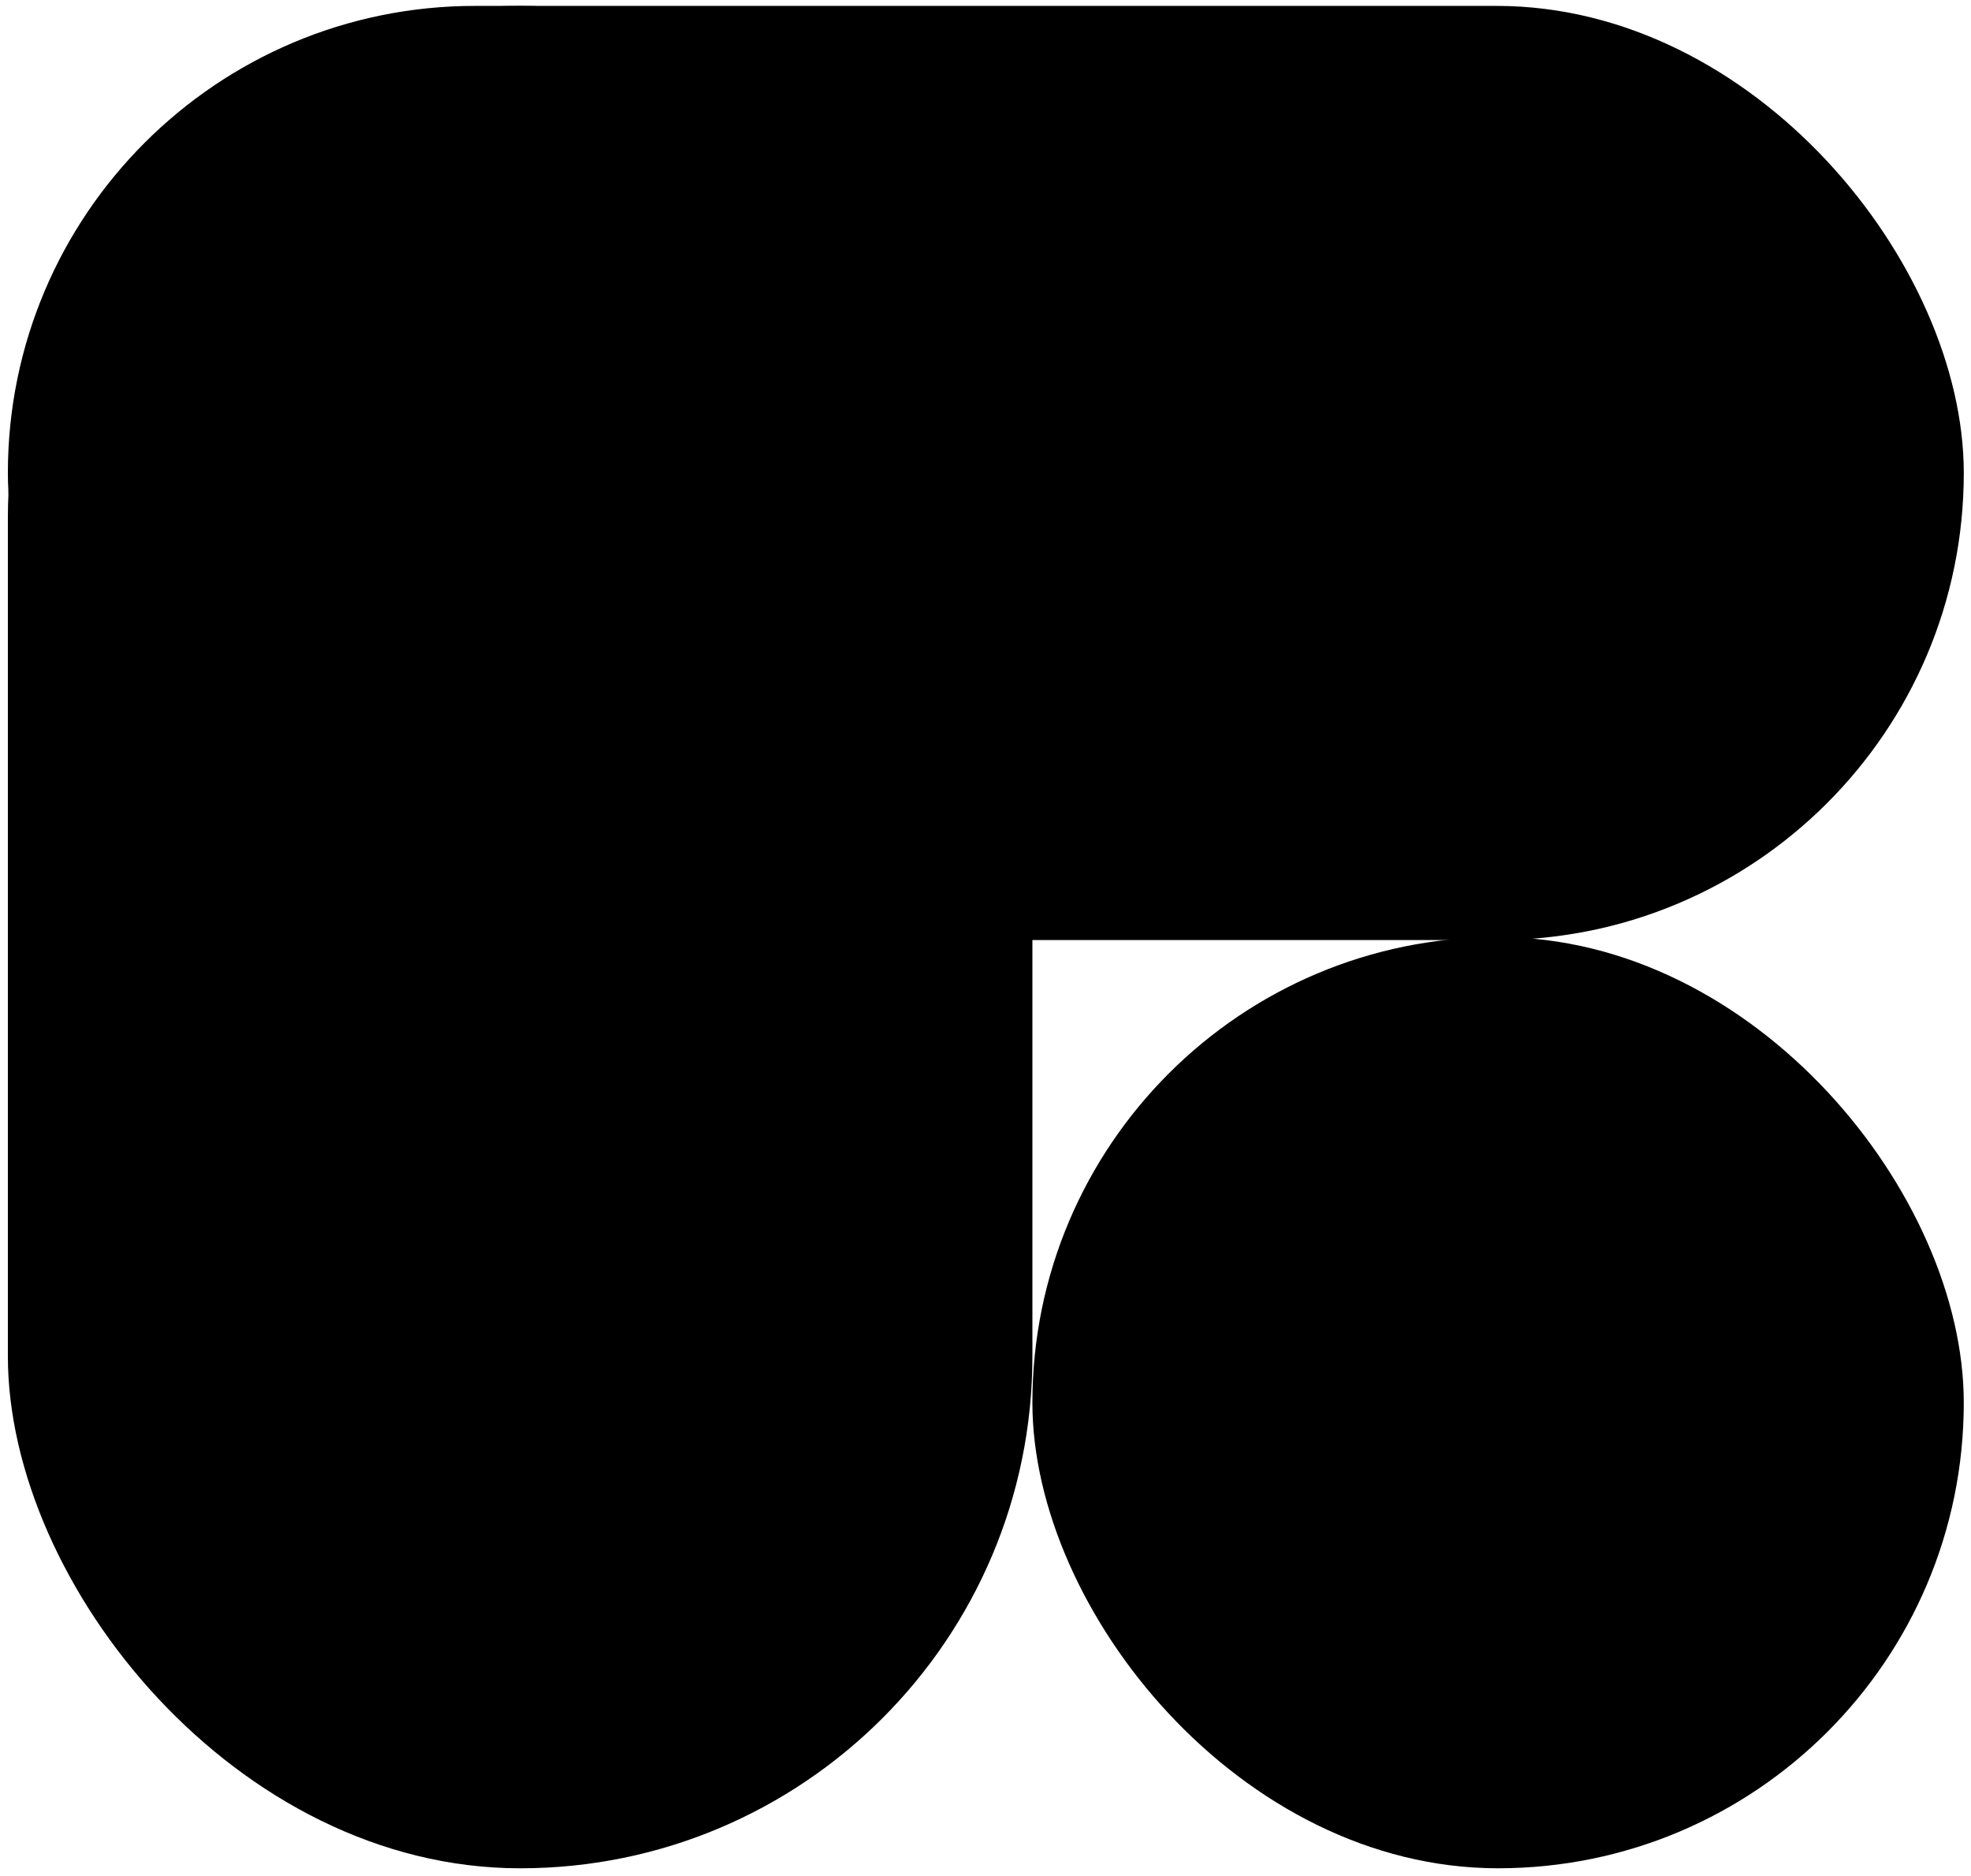
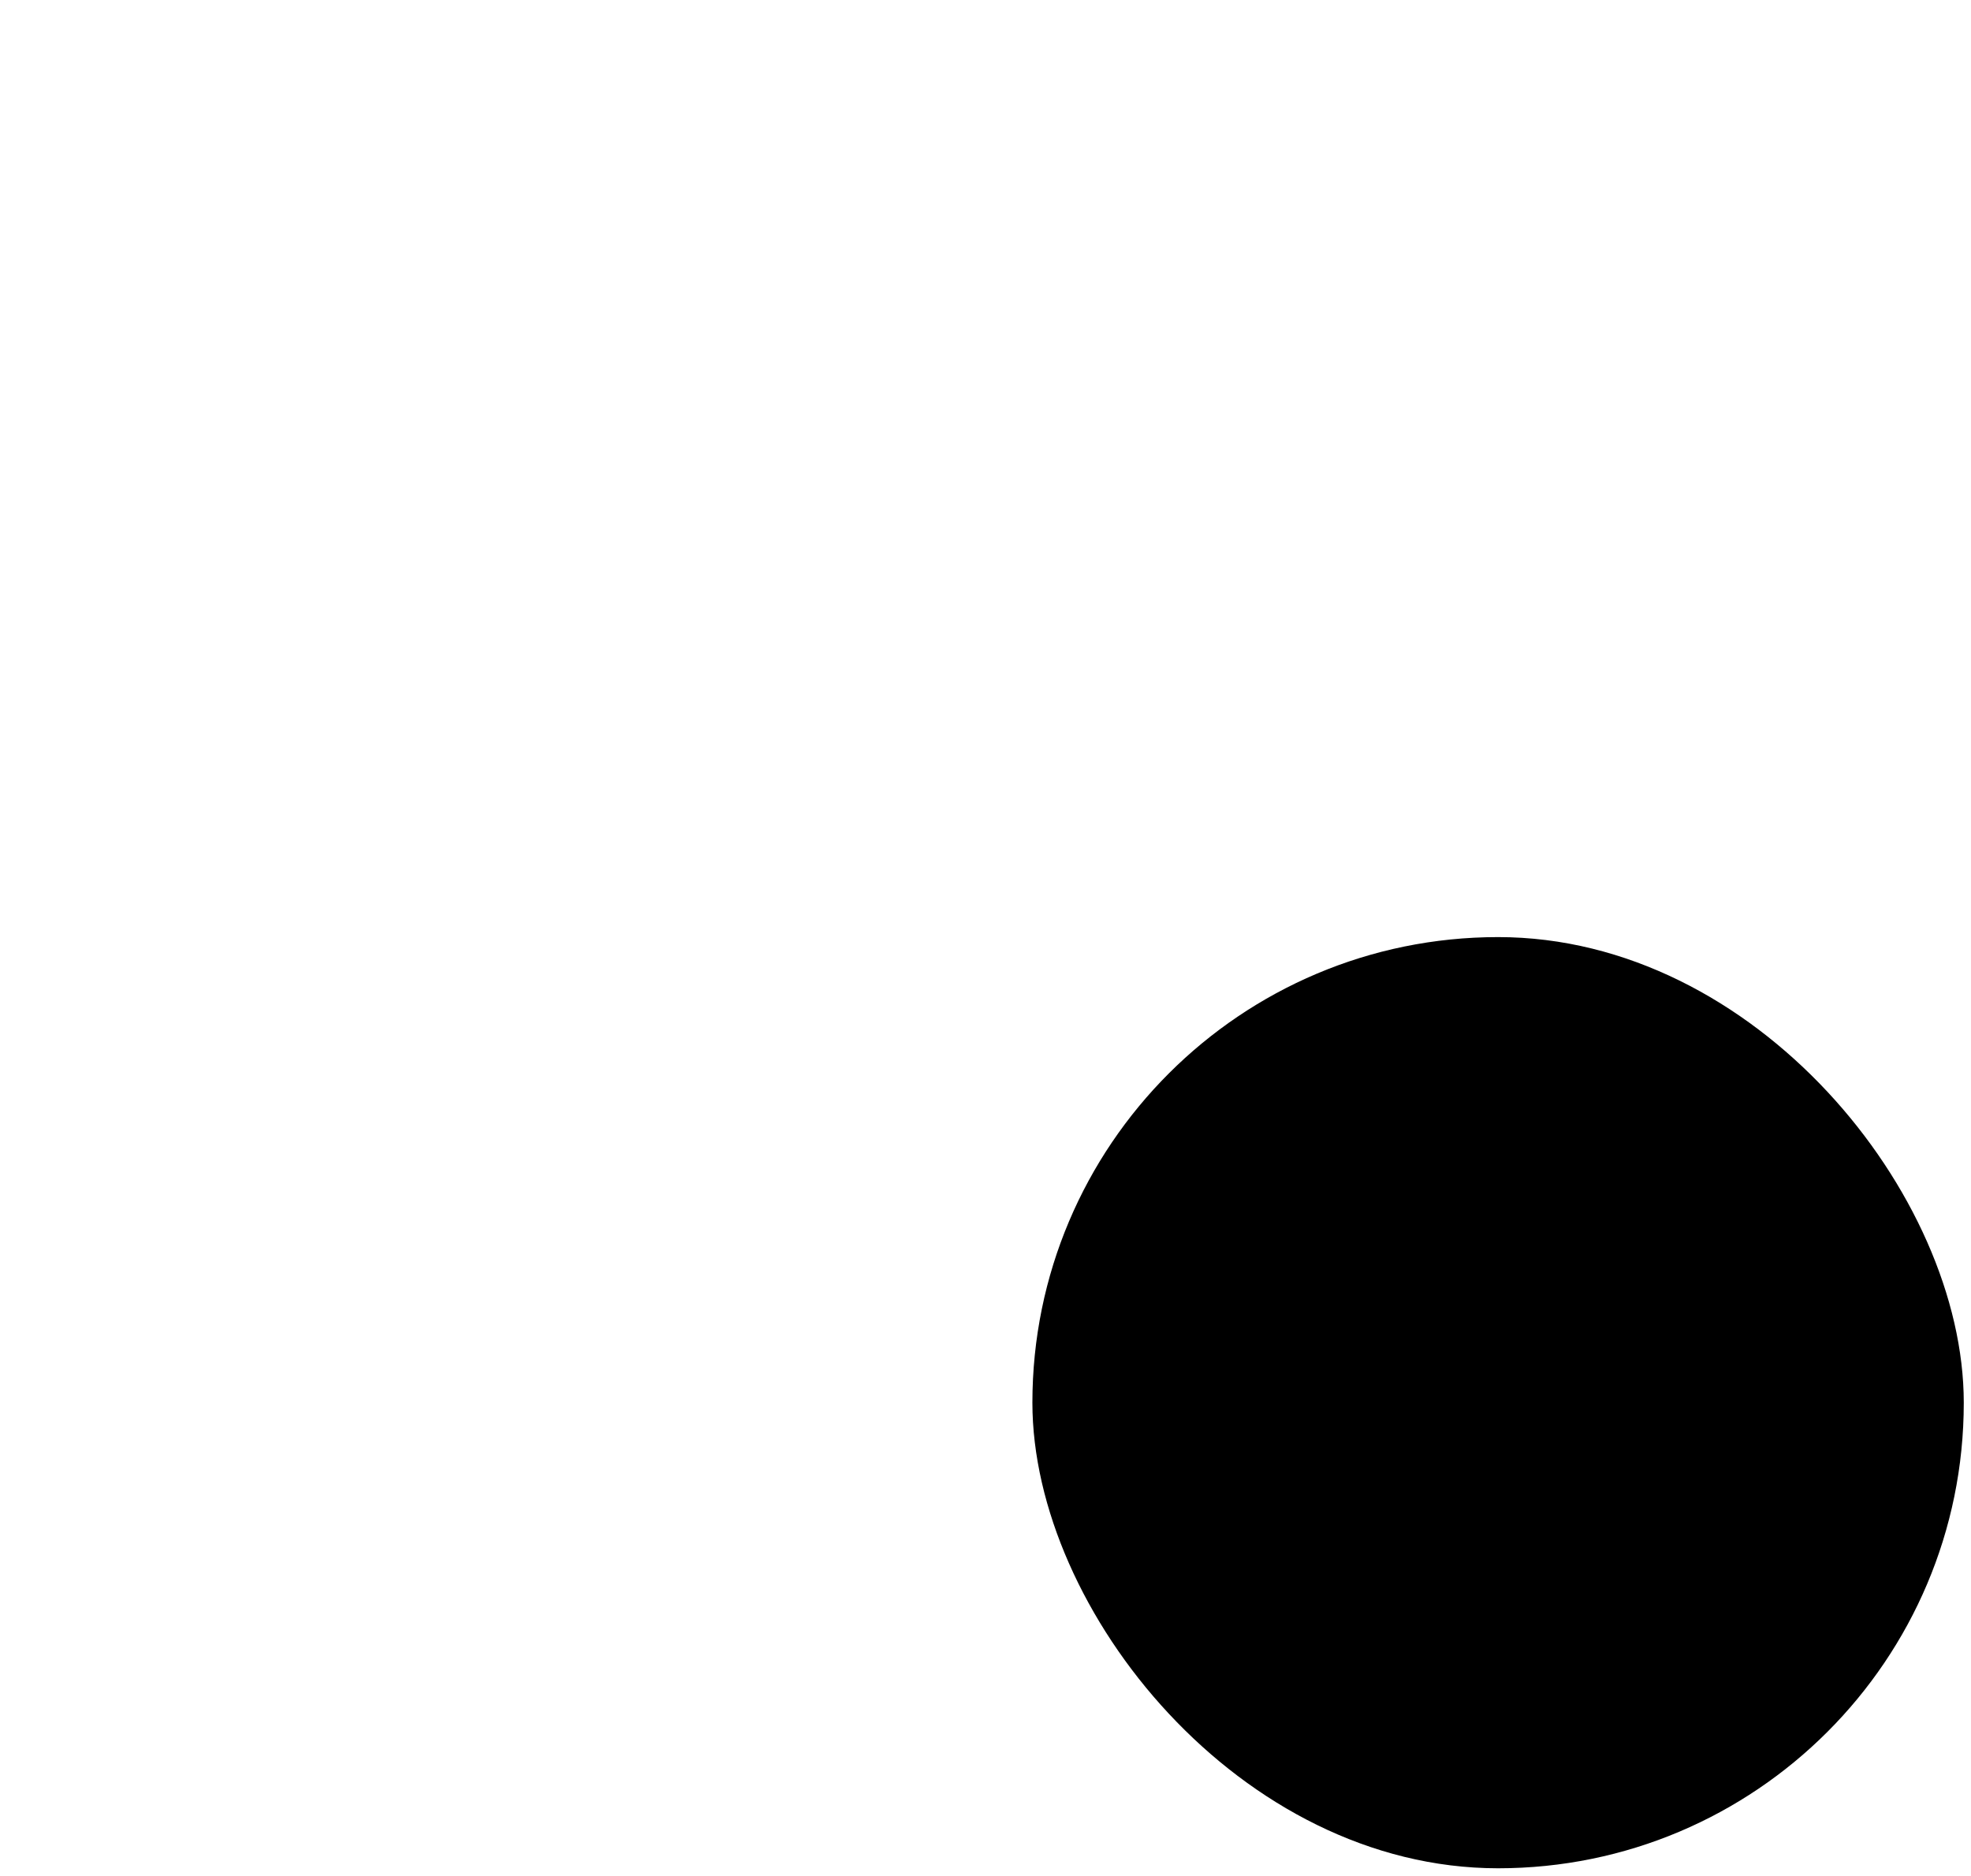
<svg xmlns="http://www.w3.org/2000/svg" width="167" height="159" viewBox="0 0 167 159" fill="none">
-   <rect x="0.667" y="0.5" width="86.807" height="157.831" rx="43.403" fill="black" />
-   <rect x="0.667" y="0.5" width="165.722" height="79.167" rx="39.583" fill="black" />
  <rect x="87.473" y="79.415" width="78.915" height="78.915" rx="39.458" fill="black" />
</svg>